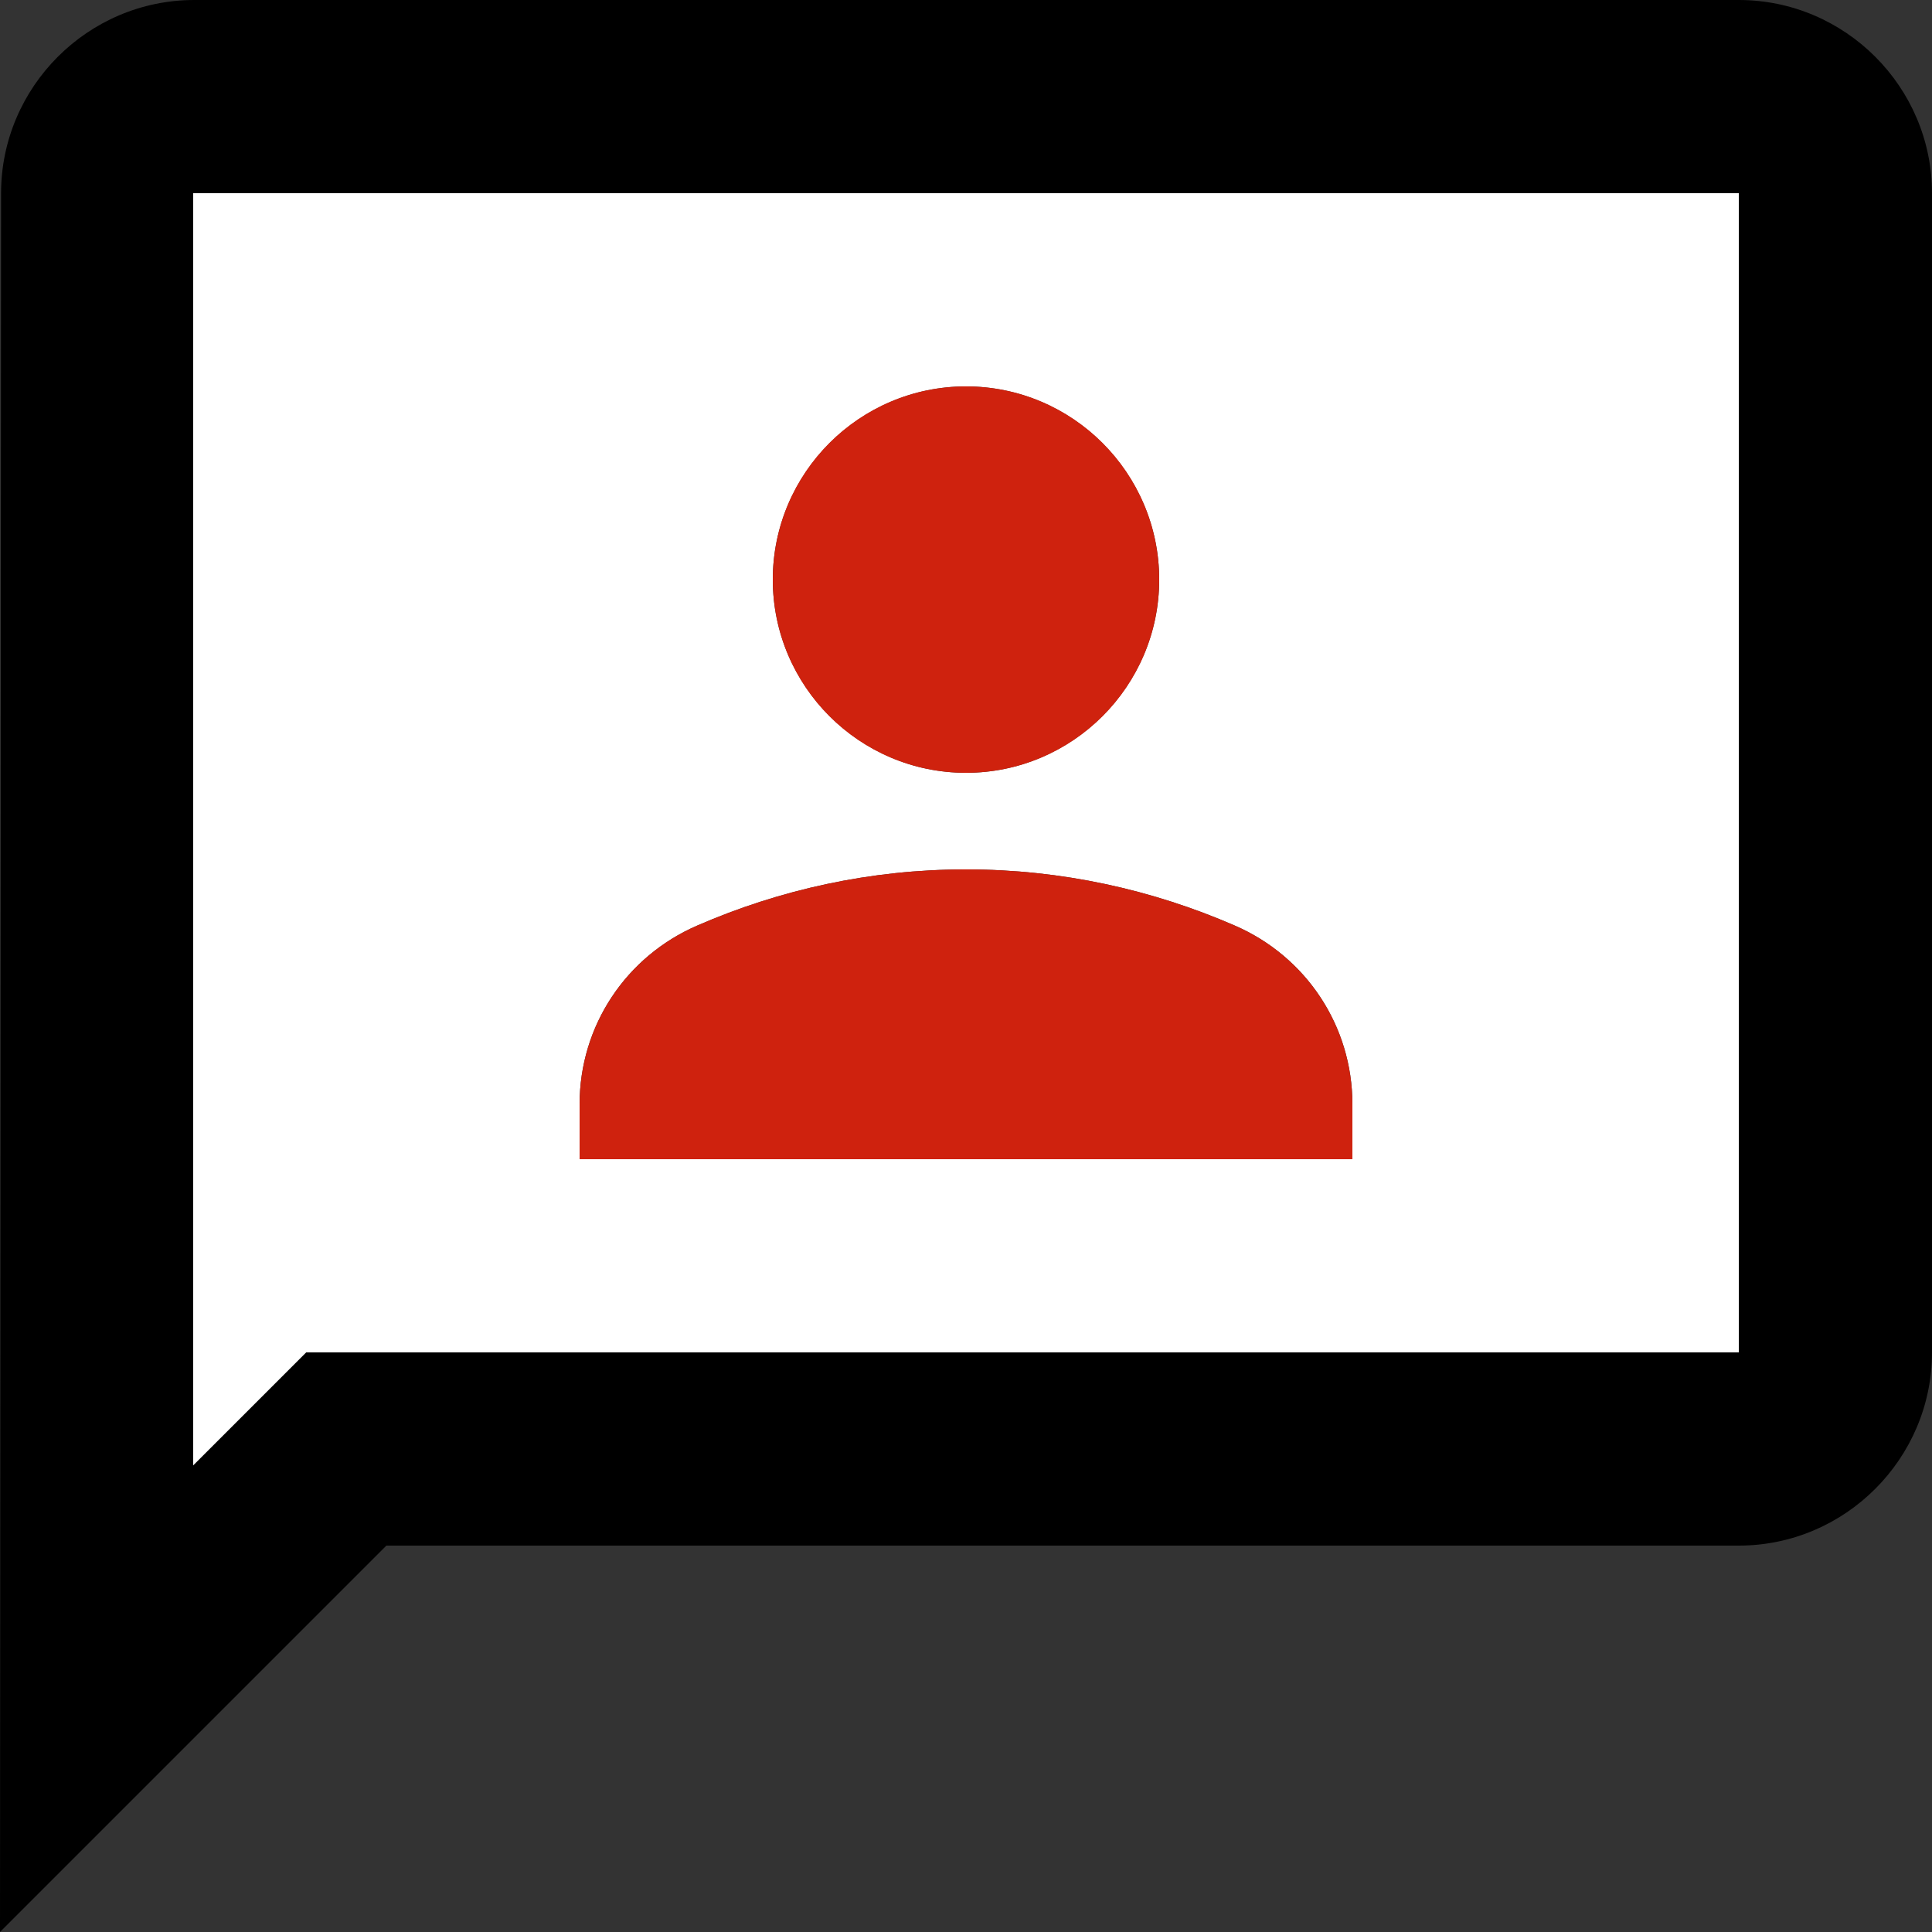
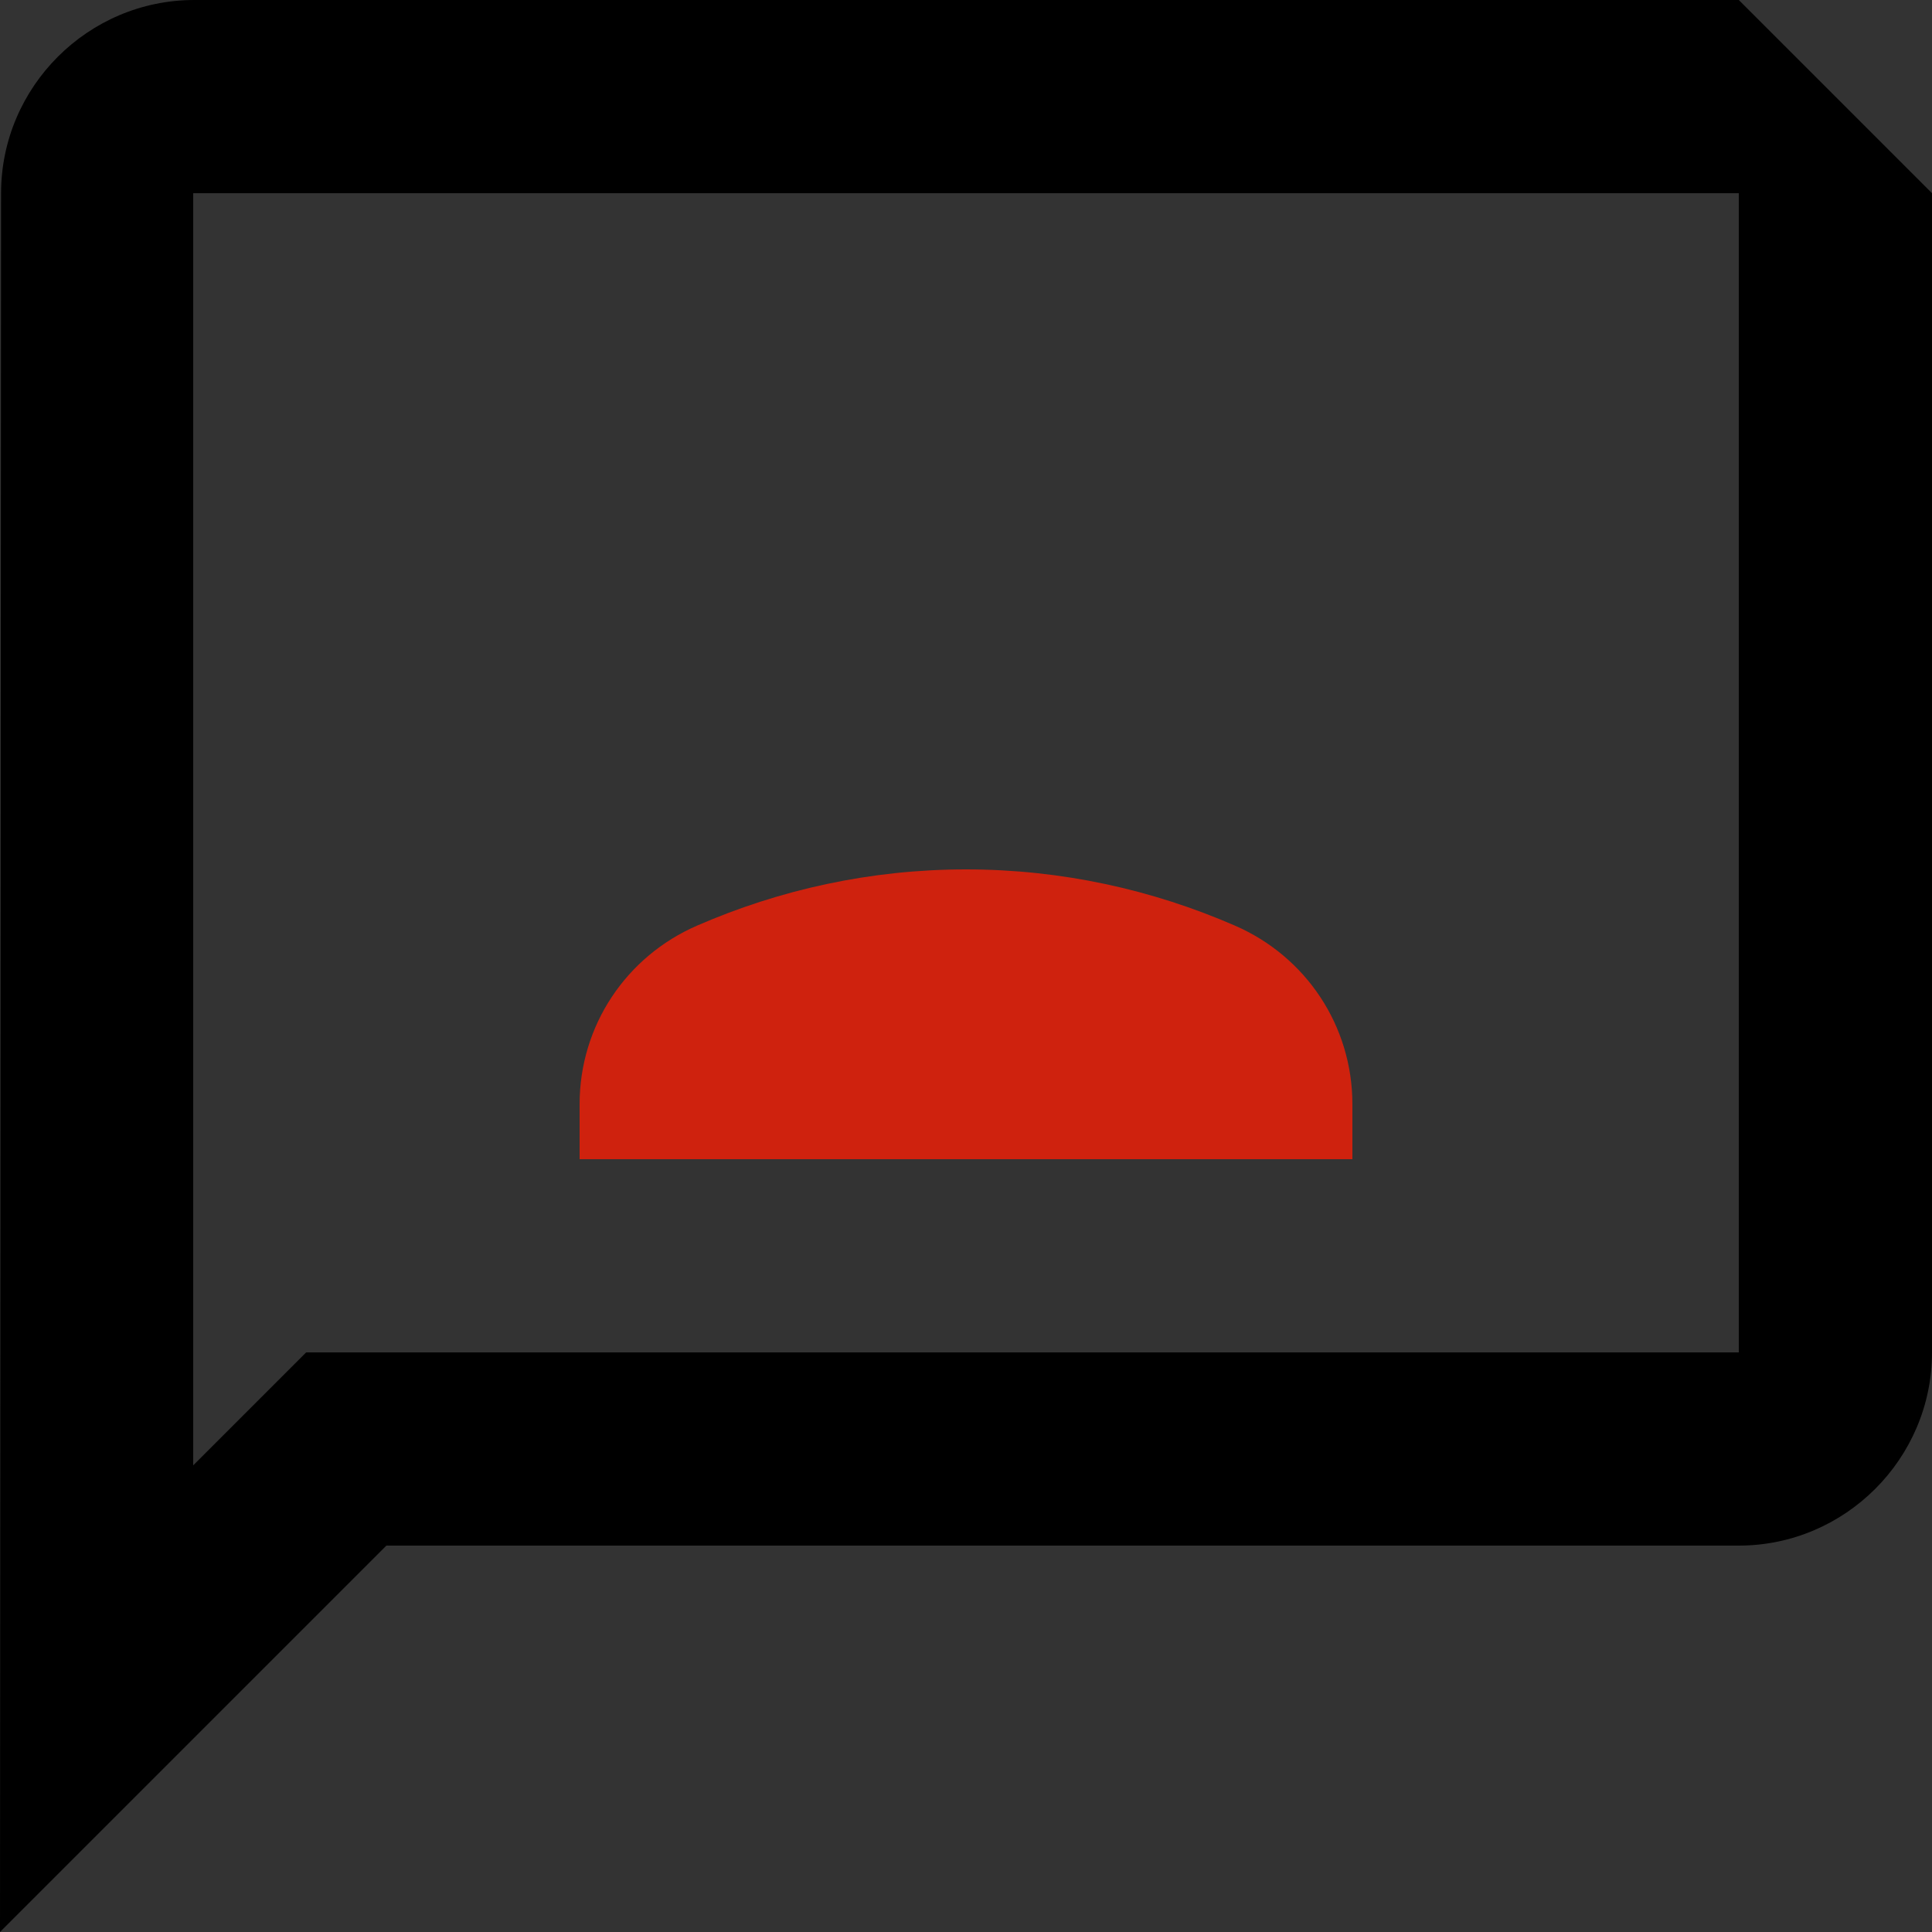
<svg xmlns="http://www.w3.org/2000/svg" id="_レイヤー_2" data-name="レイヤー 2" viewBox="0 0 72 72">
  <rect x="0" y="0" width="72" height="72" fill="#333333" stroke="none" />
  <defs>
    <style>
      .cls-1 {
        fill: #fff;
        isolation: isolate;
      }

      .cls-1, .cls-2, .cls-3 {
        stroke-width: 0px;
      }

      .cls-3 {
        fill: #cf220e;
      }
    </style>
  </defs>
  <g id="LP">
    <g>
-       <path class="cls-2" d="m64.8,0H7.24C3.28,0,.04,3.24.04,7.2l-.04,64.8,14.4-14.4h50.4c3.96,0,7.2-3.24,7.2-7.2V7.2c0-3.96-3.24-7.2-7.2-7.2Zm0,50.4H11.41l-4.21,4.21V7.2h57.6v43.2Z" />
-       <path class="cls-1" d="m7.2,7.2v47.41l4.21-4.21h53.39V7.2H7.2Zm28.8,7.2c3.96,0,7.2,3.24,7.2,7.2s-3.24,7.2-7.2,7.2-7.2-3.24-7.2-7.2,3.24-7.2,7.2-7.2Zm14.4,28.8h-28.8v-2.05c0-2.92,1.73-5.51,4.39-6.66,3.06-1.33,6.44-2.09,10.01-2.09s6.95.76,10.01,2.09c2.66,1.15,4.39,3.74,4.39,6.66v2.05Z" />
+       <path class="cls-2" d="m64.8,0H7.24C3.28,0,.04,3.24.04,7.2l-.04,64.8,14.4-14.4h50.4c3.96,0,7.2-3.24,7.2-7.2V7.2Zm0,50.4H11.41l-4.21,4.21V7.2h57.6v43.2Z" />
      <g>
-         <circle class="cls-3" cx="36" cy="21.6" r="7.2" />
        <path class="cls-3" d="m50.4,41.15c0-2.92-1.73-5.51-4.39-6.66-3.06-1.33-6.44-2.09-10.01-2.09s-6.95.76-10.01,2.09c-2.66,1.15-4.39,3.74-4.39,6.66v2.05h28.8v-2.05Z" />
      </g>
    </g>
  </g>
</svg>